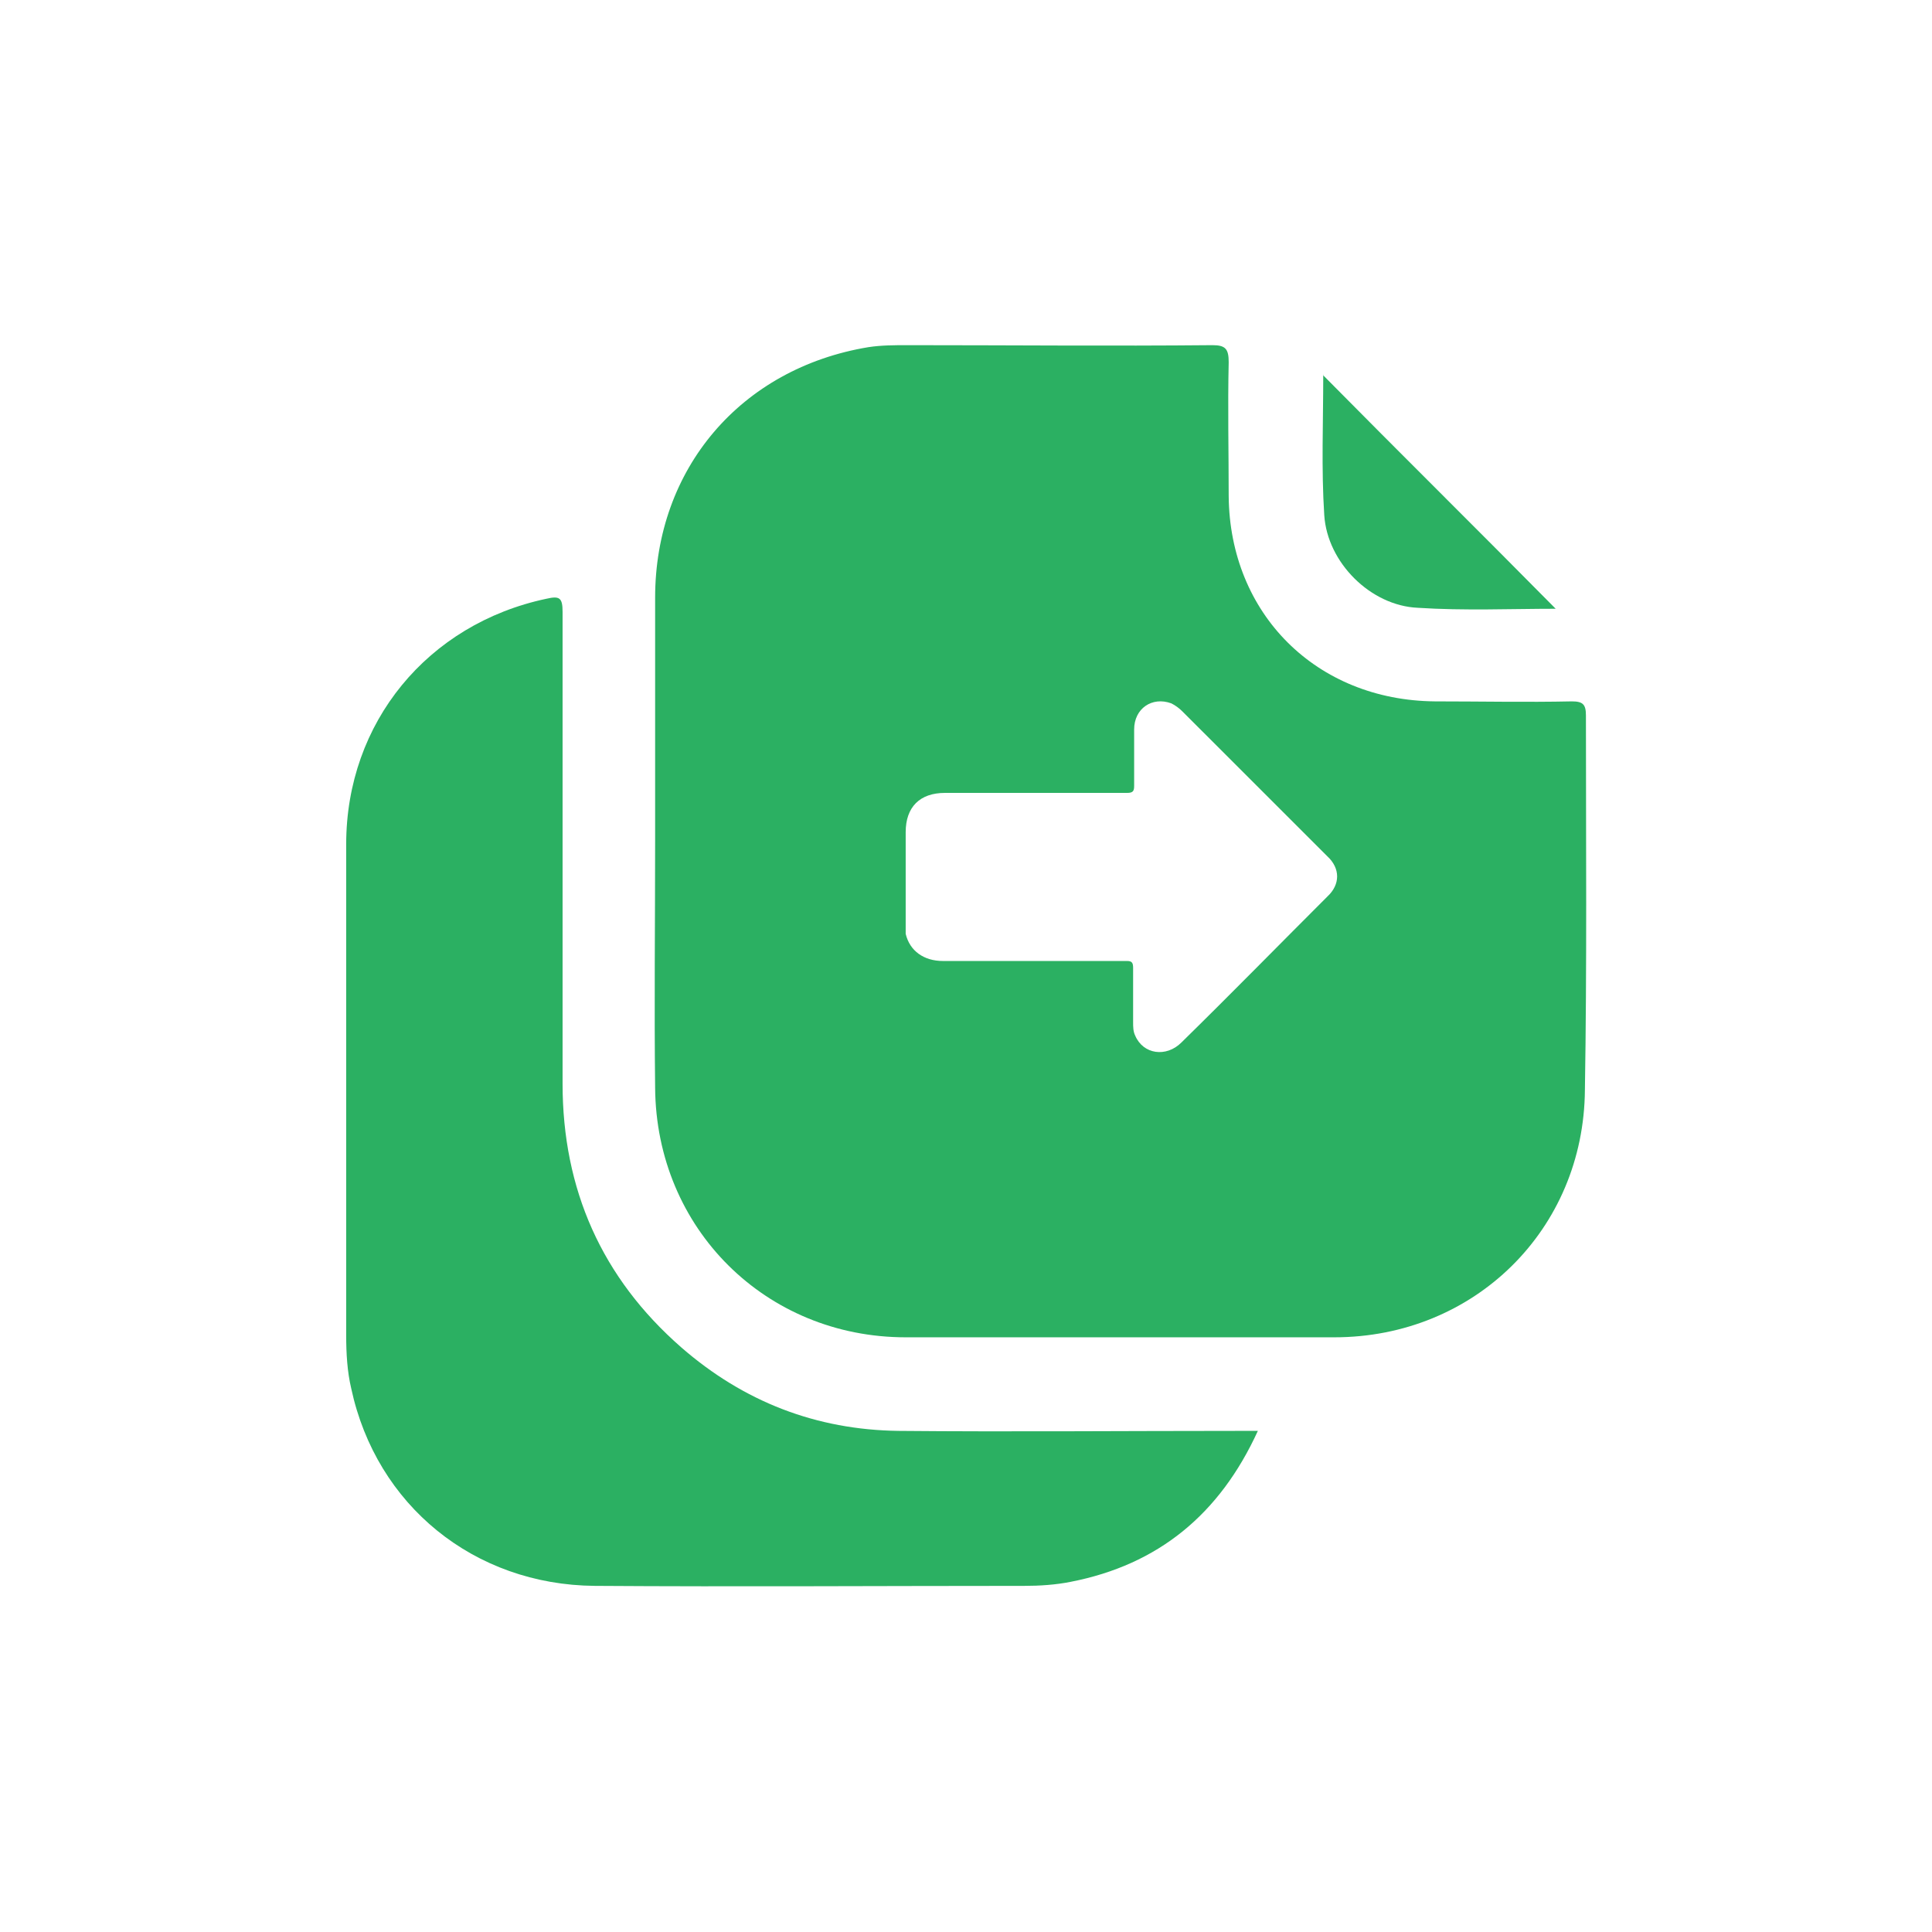
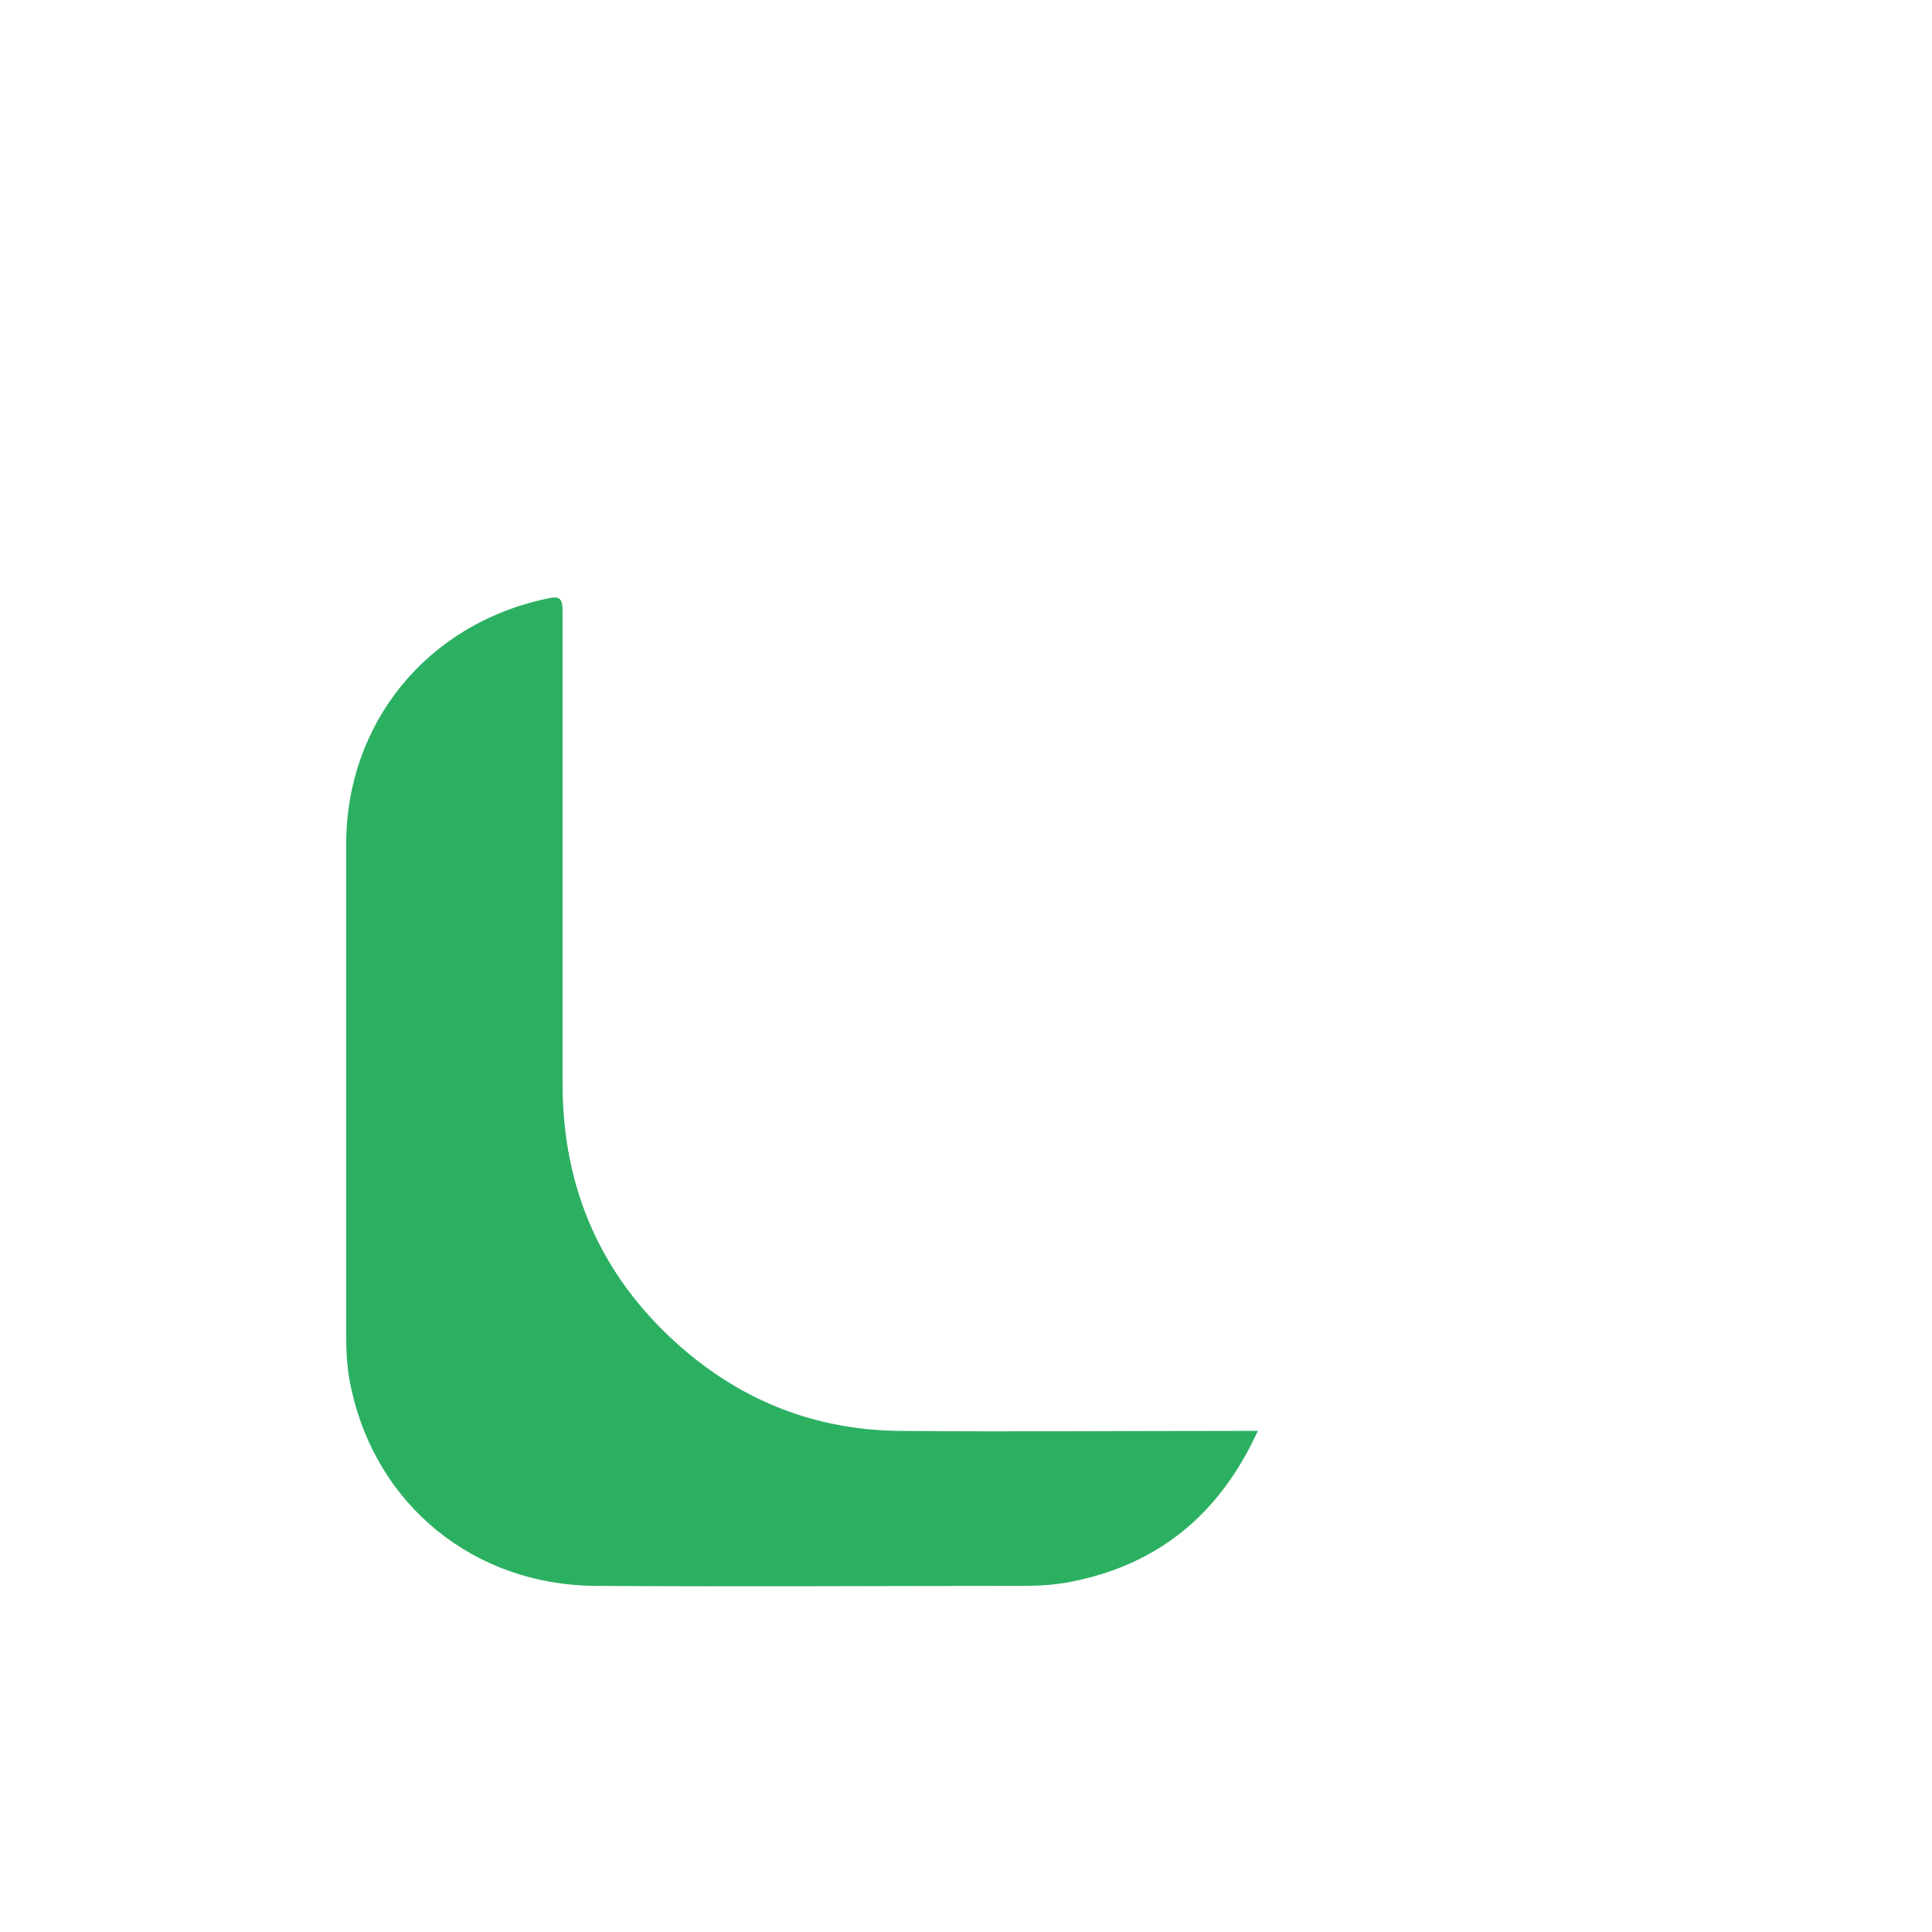
<svg xmlns="http://www.w3.org/2000/svg" width="32" height="32" viewBox="0 0 32 32" fill="none">
-   <path d="M26.268 11.85C26.268 11.667 26.218 11.617 26.035 11.617C25.285 11.633 24.518 11.617 23.768 11.617C21.801 11.6 20.368 10.167 20.351 8.217C20.351 7.483 20.334 6.733 20.351 6C20.351 5.783 20.301 5.717 20.084 5.717C18.401 5.733 16.718 5.717 15.034 5.717C14.818 5.717 14.601 5.717 14.384 5.75C12.268 6.1 10.851 7.767 10.851 9.9C10.851 11.233 10.851 12.583 10.851 13.917C10.851 15.283 10.835 16.65 10.851 18.017C10.868 20.35 12.684 22.15 15.001 22.15C17.368 22.15 19.735 22.15 22.101 22.15C24.418 22.15 26.235 20.367 26.251 18.05C26.285 16 26.268 13.933 26.268 11.85ZM21.985 14.85C21.184 15.65 20.384 16.467 19.568 17.267C19.318 17.517 18.934 17.467 18.801 17.15C18.768 17.083 18.768 17 18.768 16.933C18.768 16.633 18.768 16.333 18.768 16.033C18.768 15.95 18.751 15.917 18.668 15.917C18.151 15.917 17.651 15.917 17.134 15.917C16.634 15.917 16.118 15.917 15.618 15.917C15.301 15.917 15.068 15.75 15.001 15.467C15.001 15.4 15.001 15.333 15.001 15.267C15.001 14.767 15.001 14.283 15.001 13.783C15.001 13.367 15.235 13.133 15.651 13.133C16.651 13.133 17.668 13.133 18.668 13.133C18.768 13.133 18.785 13.1 18.785 13.017C18.785 12.7 18.785 12.383 18.785 12.083C18.785 11.733 19.084 11.533 19.401 11.65C19.468 11.683 19.535 11.733 19.584 11.783C20.384 12.583 21.184 13.383 21.985 14.183C22.201 14.383 22.201 14.65 21.985 14.85Z" fill="#2BB062" />
  <path d="M20.834 23.7C20.201 25.083 19.184 25.917 17.734 26.2C17.484 26.25 17.218 26.267 16.968 26.267C14.601 26.267 12.218 26.283 9.851 26.267C7.851 26.25 6.234 24.933 5.818 23C5.751 22.717 5.734 22.417 5.734 22.117C5.734 19.4 5.734 16.7 5.734 13.983C5.734 11.967 7.084 10.333 9.051 9.917C9.268 9.867 9.318 9.9 9.318 10.133C9.318 12.733 9.318 15.35 9.318 17.95C9.318 19.7 9.968 21.167 11.284 22.317C12.318 23.217 13.518 23.683 14.884 23.7C16.751 23.717 18.618 23.7 20.484 23.7C20.601 23.7 20.701 23.7 20.834 23.7Z" fill="#2BB062" />
-   <path d="M25.767 10.083C25.034 10.083 24.25 10.117 23.484 10.067C22.701 10.033 21.984 9.317 21.934 8.533C21.884 7.767 21.917 7 21.917 6.217C21.917 6.2 21.934 6.2 21.917 6.217C23.201 7.517 24.5 8.8 25.767 10.083Z" fill="#2BB062" />
</svg>